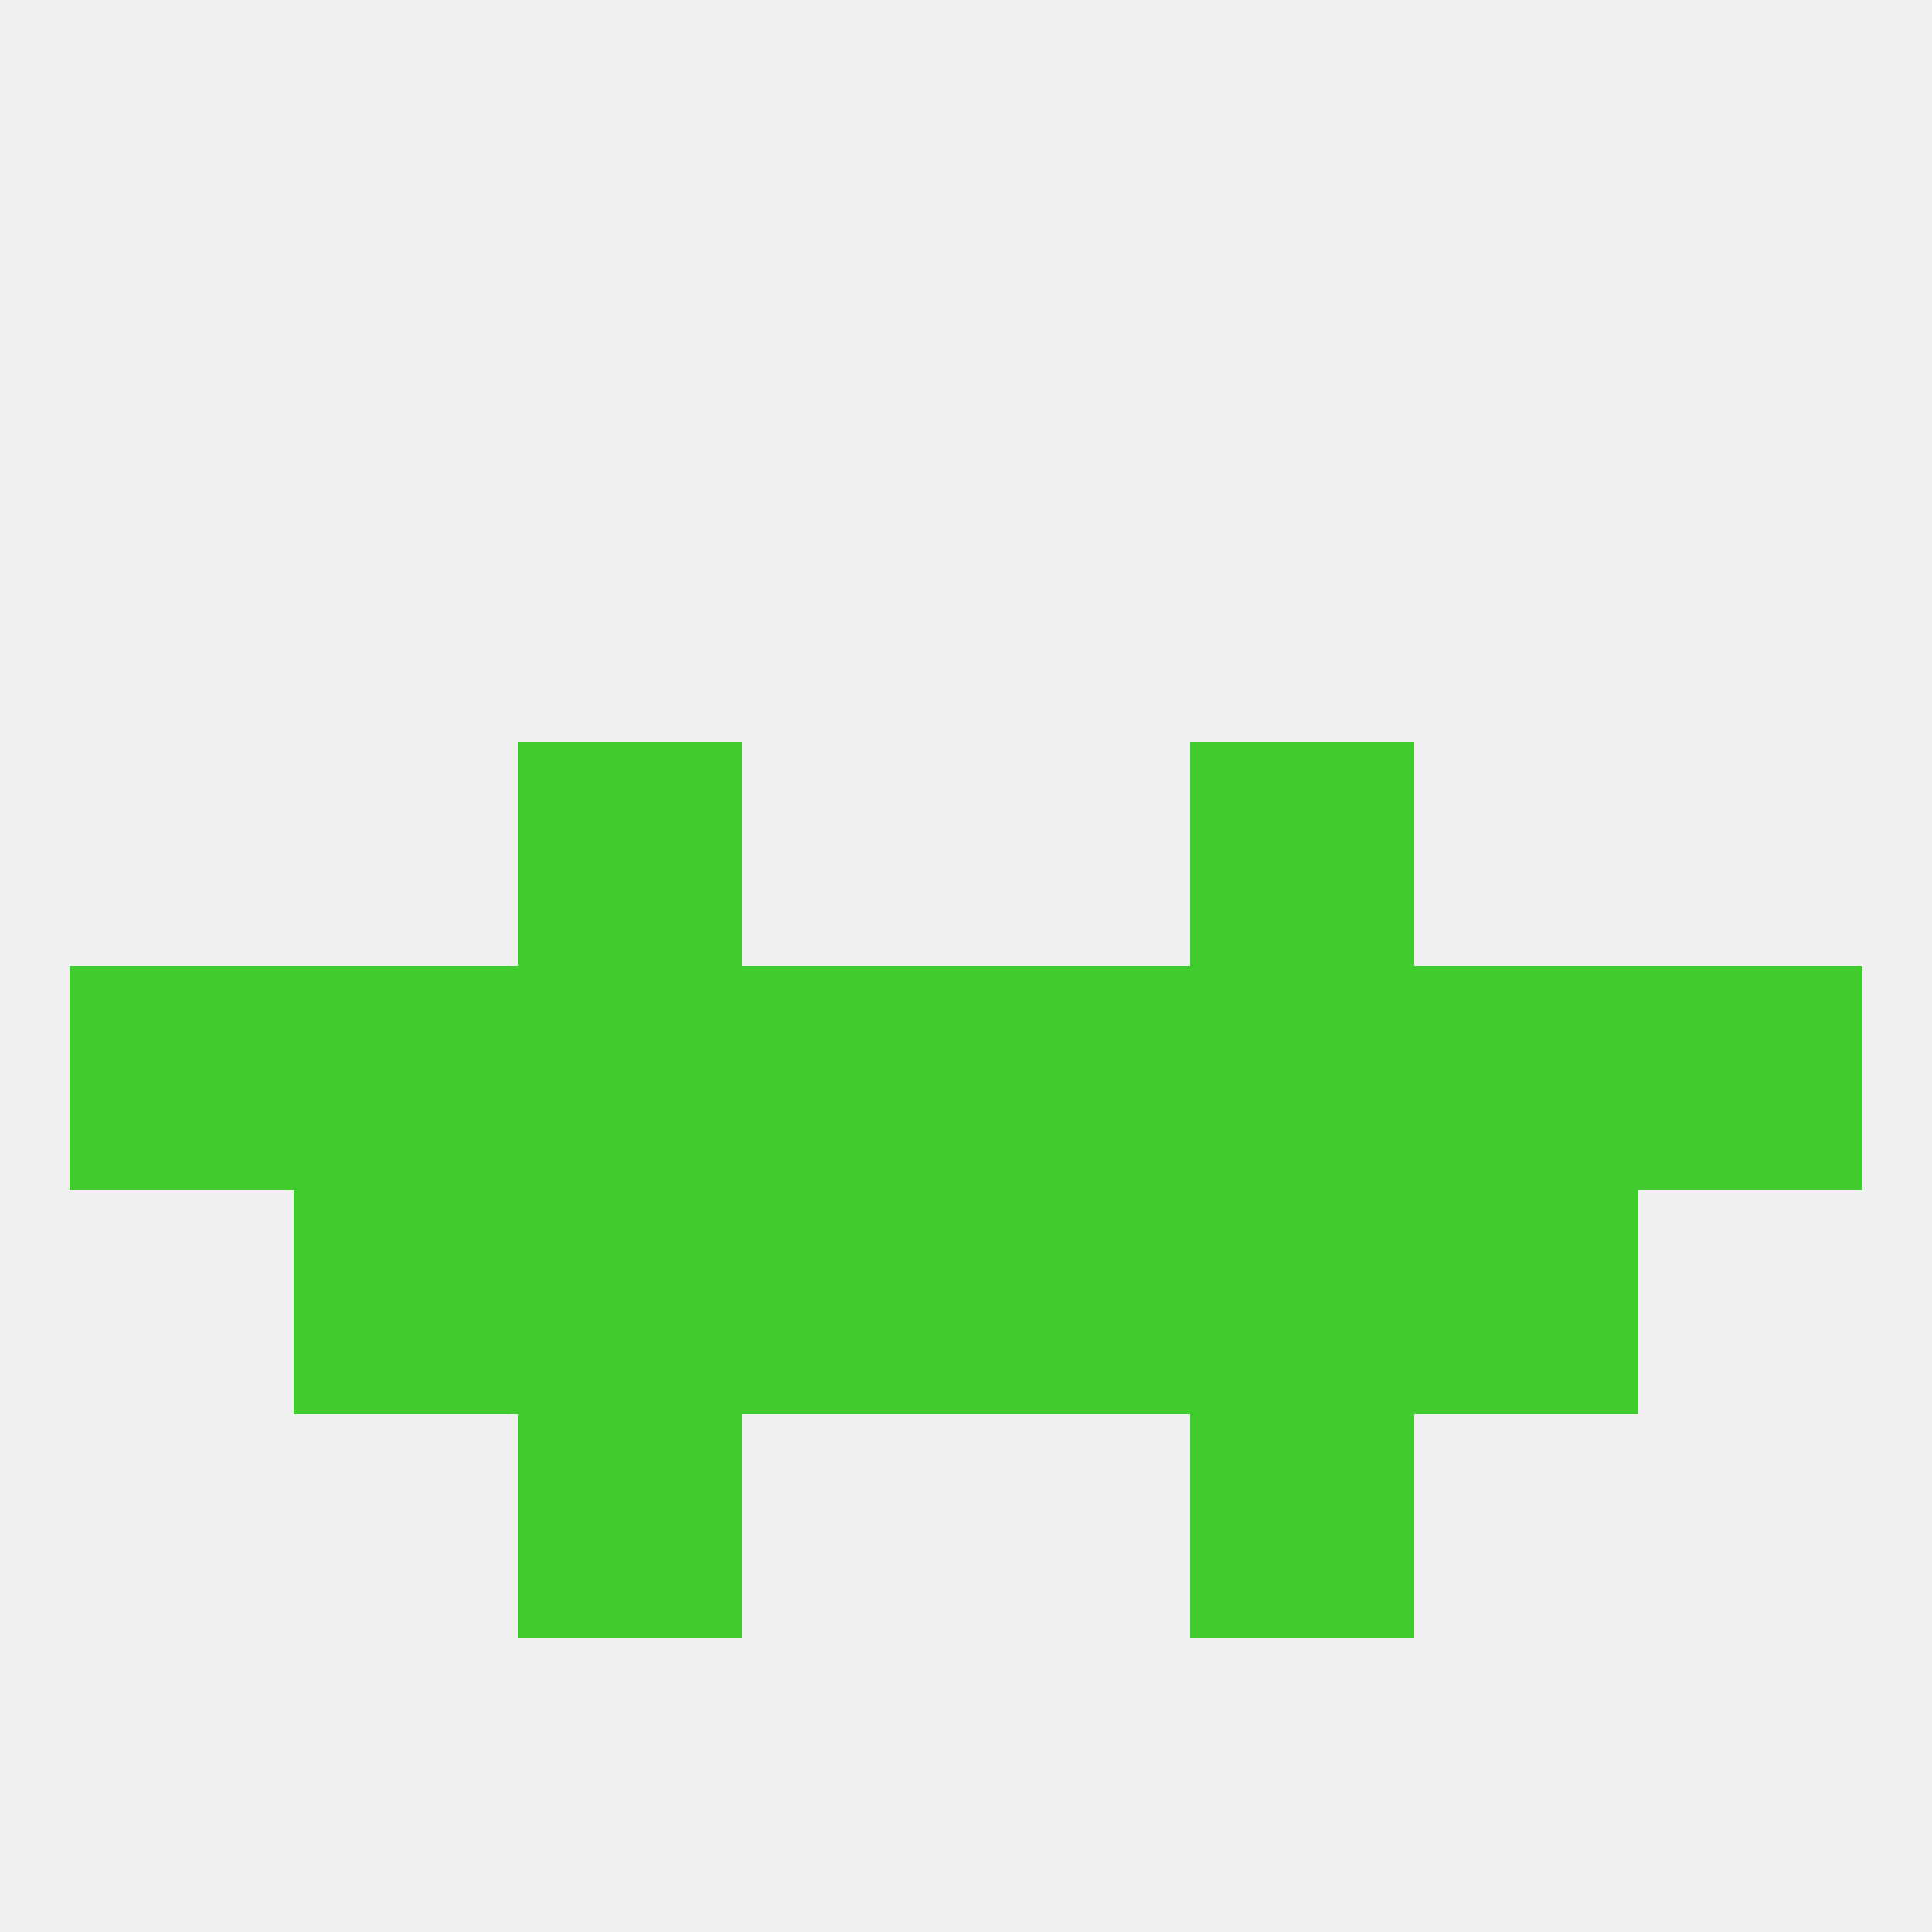
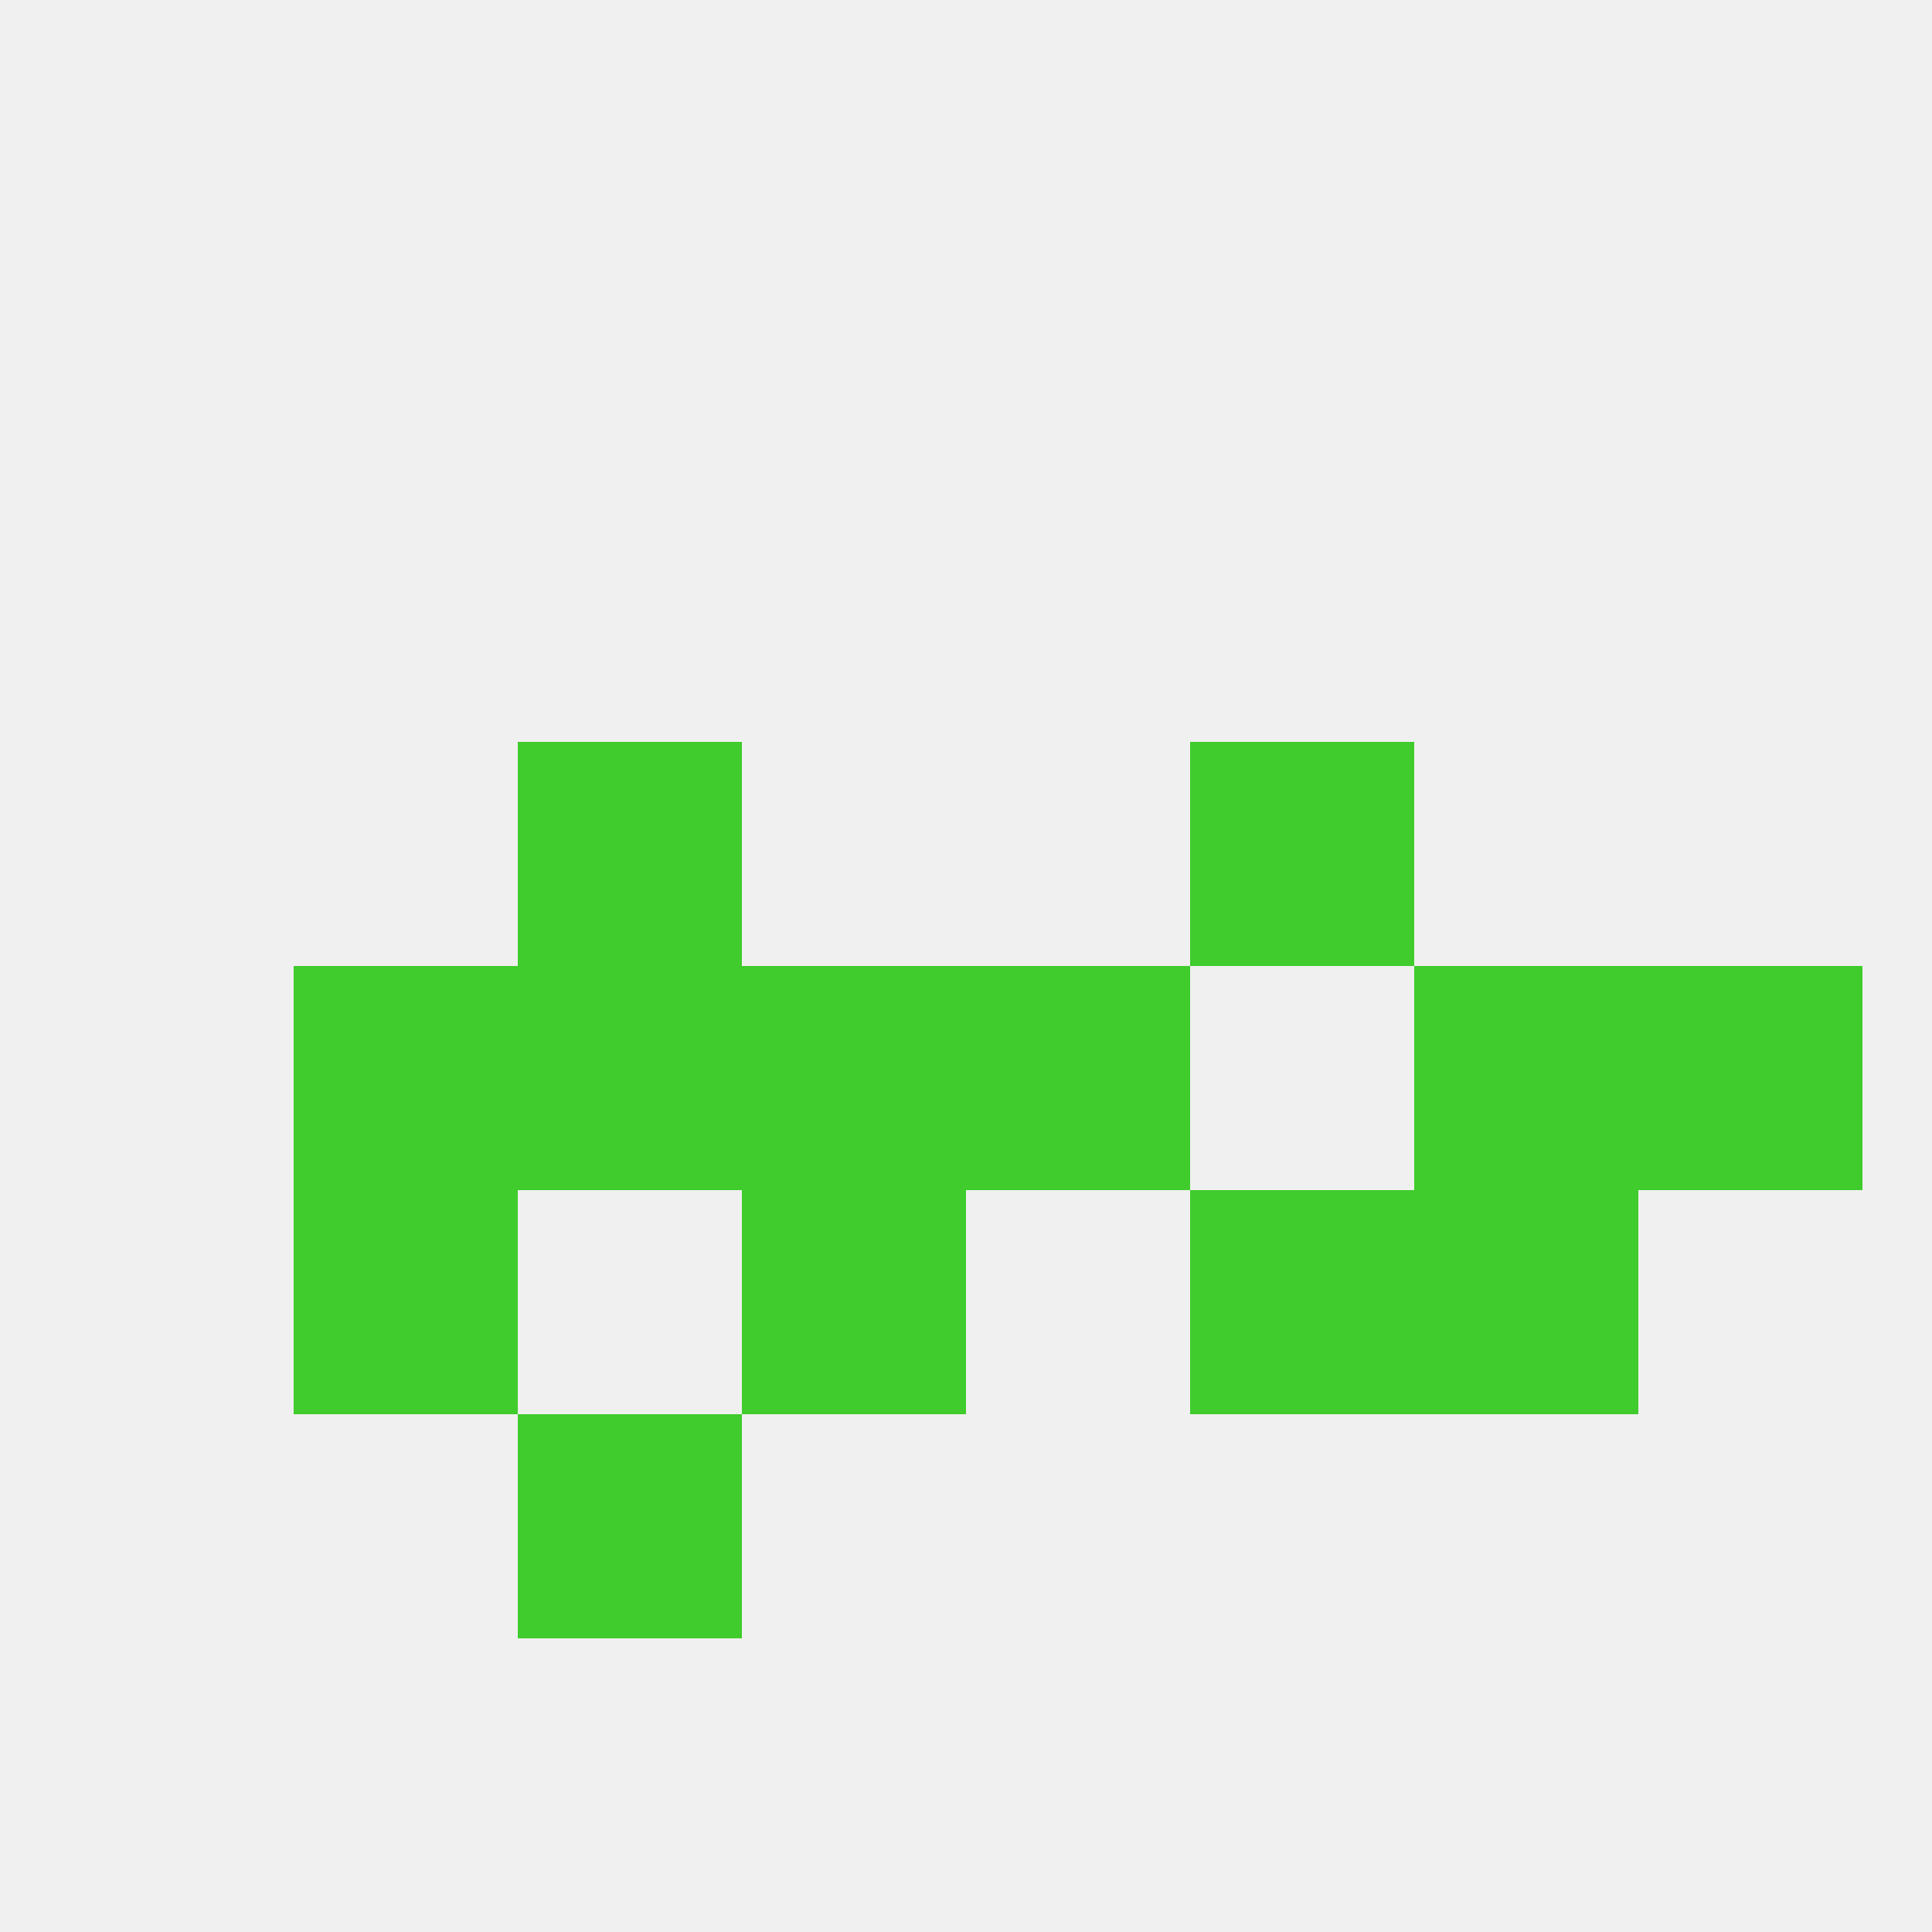
<svg xmlns="http://www.w3.org/2000/svg" version="1.1" baseprofile="full" width="250" height="250" viewBox="0 0 250 250">
  <rect width="100%" height="100%" fill="rgba(240,240,240,255)" />
  <rect x="67" y="125" width="29" height="29" fill="rgba(63,204,44,255)" />
  <rect x="125" y="125" width="29" height="29" fill="rgba(63,204,44,255)" />
  <rect x="38" y="125" width="29" height="29" fill="rgba(63,204,44,255)" />
  <rect x="183" y="125" width="29" height="29" fill="rgba(63,204,44,255)" />
-   <rect x="9" y="125" width="29" height="29" fill="rgba(63,204,44,255)" />
  <rect x="212" y="125" width="29" height="29" fill="rgba(63,204,44,255)" />
-   <rect x="154" y="125" width="29" height="29" fill="rgba(63,204,44,255)" />
  <rect x="96" y="125" width="29" height="29" fill="rgba(63,204,44,255)" />
  <rect x="38" y="154" width="29" height="29" fill="rgba(63,204,44,255)" />
  <rect x="183" y="154" width="29" height="29" fill="rgba(63,204,44,255)" />
-   <rect x="67" y="154" width="29" height="29" fill="rgba(63,204,44,255)" />
  <rect x="154" y="154" width="29" height="29" fill="rgba(63,204,44,255)" />
  <rect x="96" y="154" width="29" height="29" fill="rgba(63,204,44,255)" />
-   <rect x="125" y="154" width="29" height="29" fill="rgba(63,204,44,255)" />
  <rect x="67" y="183" width="29" height="29" fill="rgba(63,204,44,255)" />
-   <rect x="154" y="183" width="29" height="29" fill="rgba(63,204,44,255)" />
  <rect x="67" y="96" width="29" height="29" fill="rgba(63,204,44,255)" />
  <rect x="154" y="96" width="29" height="29" fill="rgba(63,204,44,255)" />
</svg>